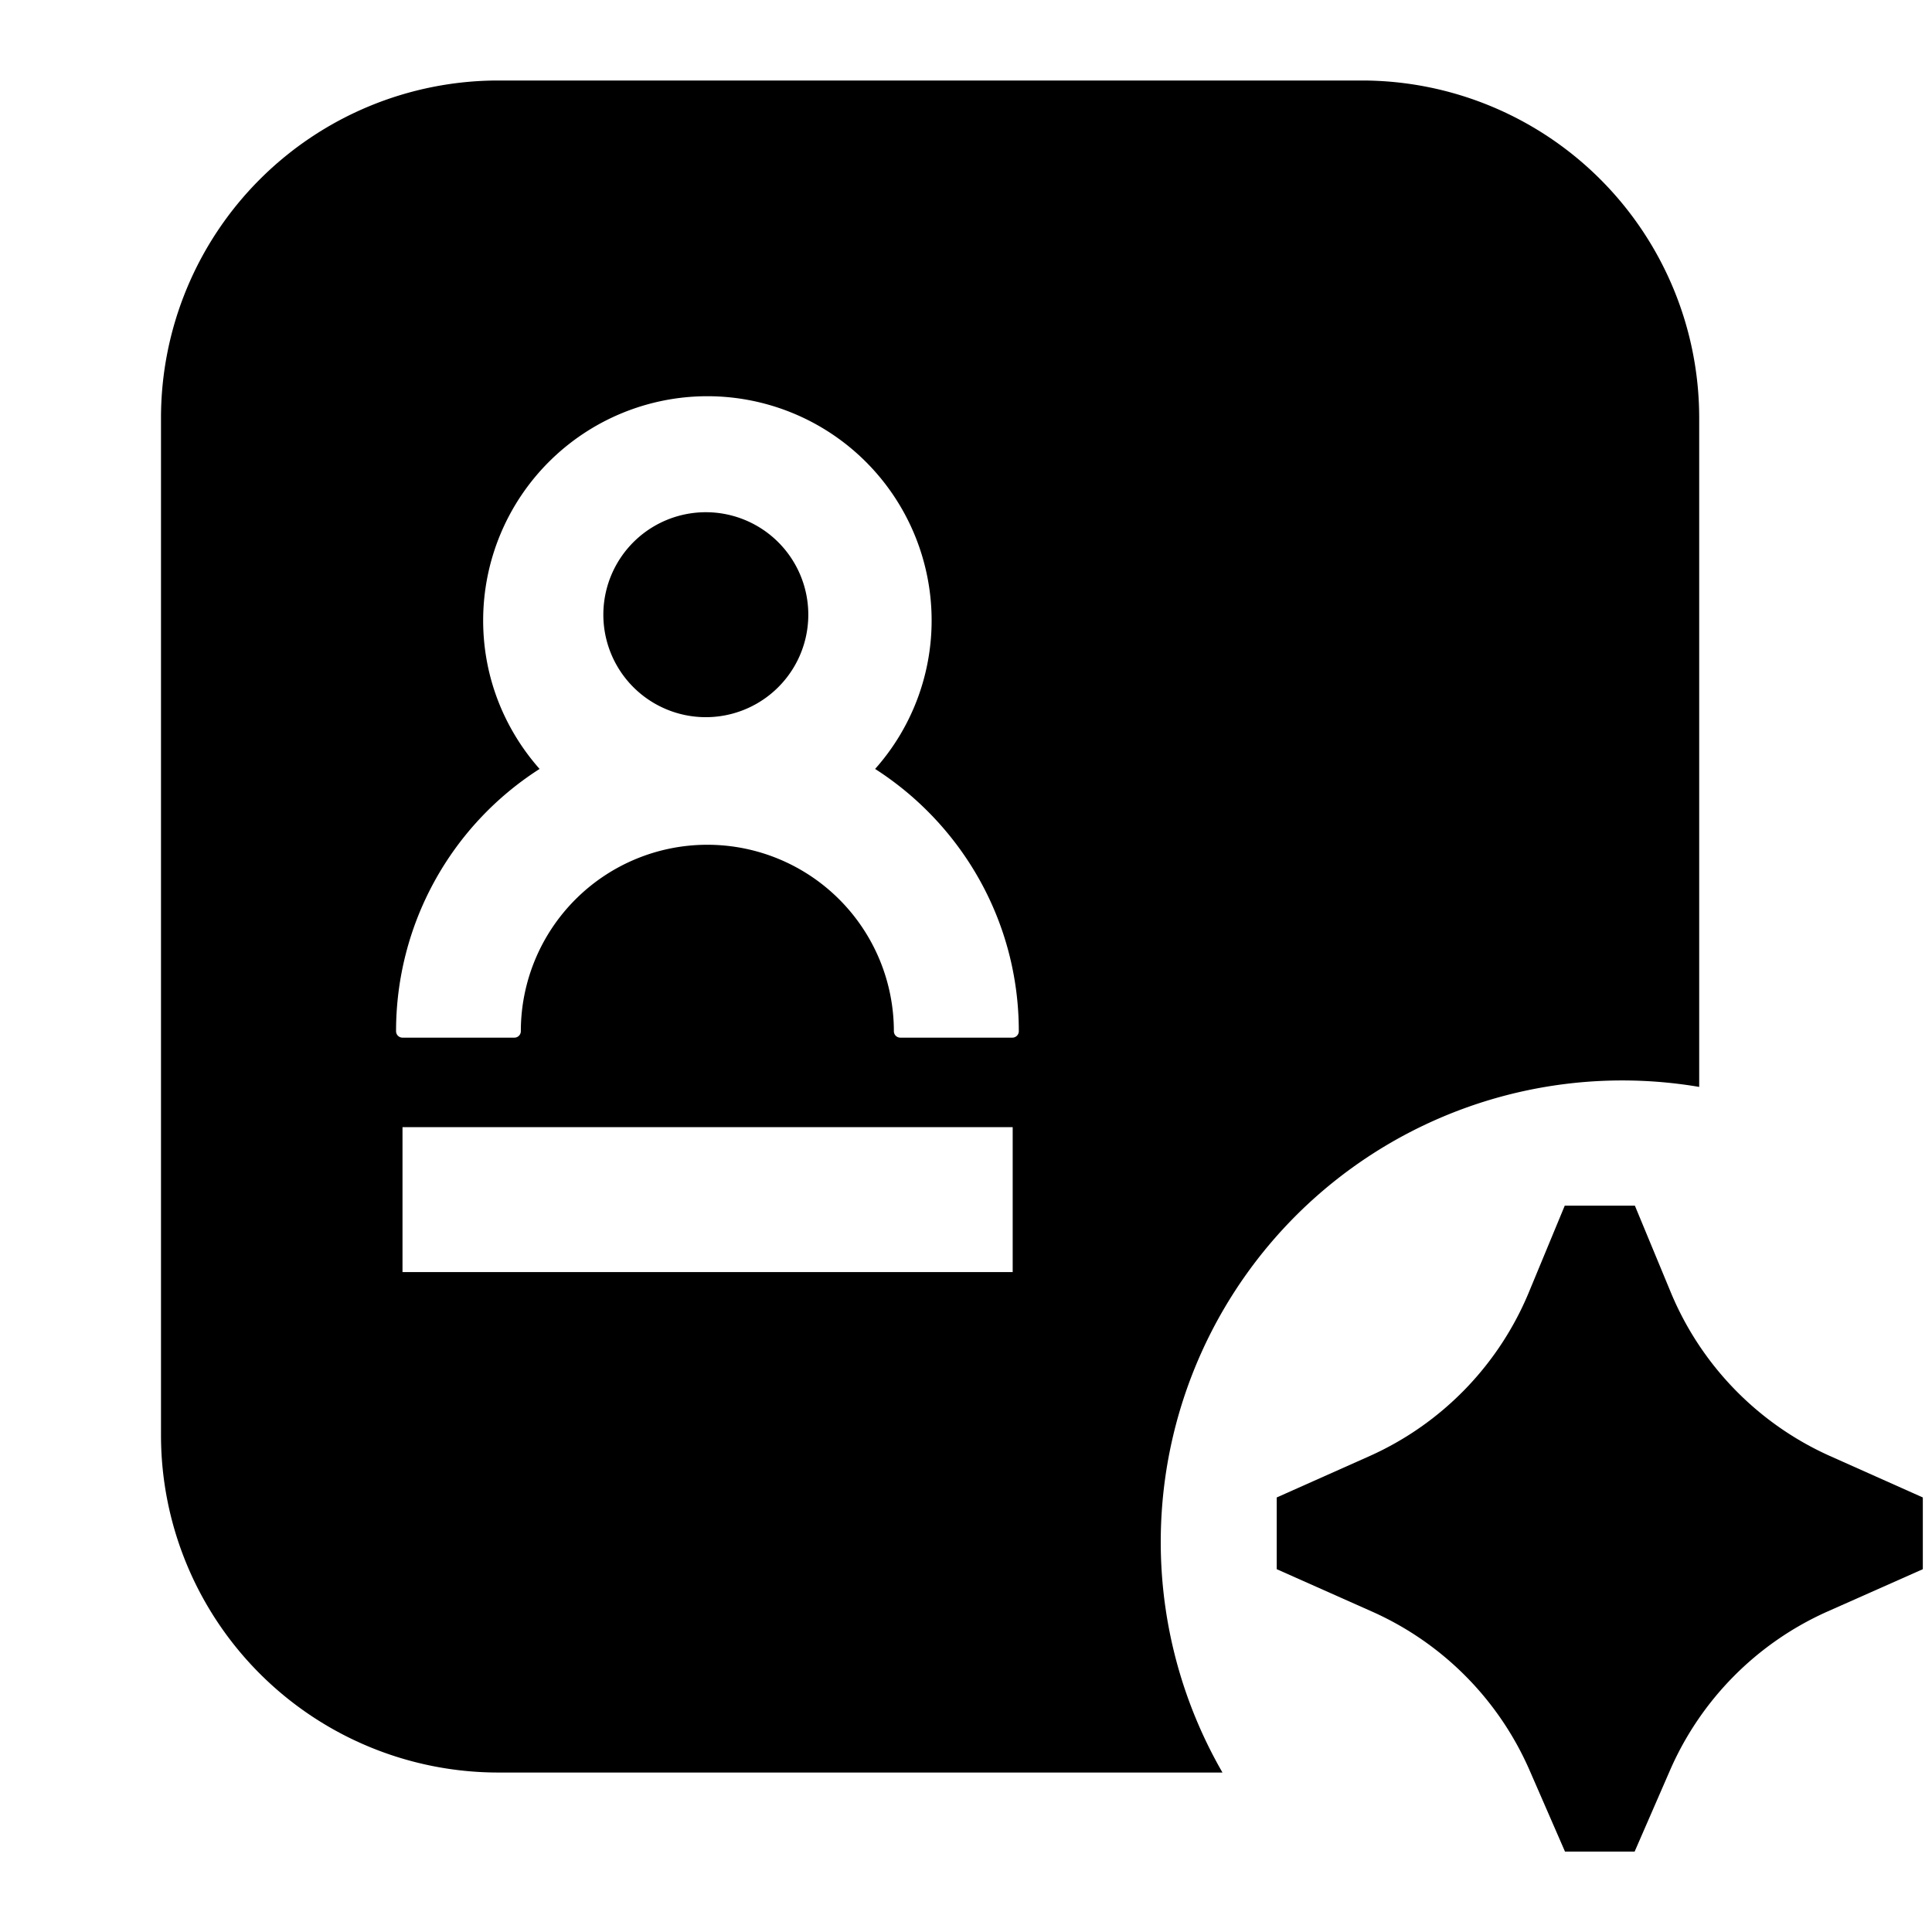
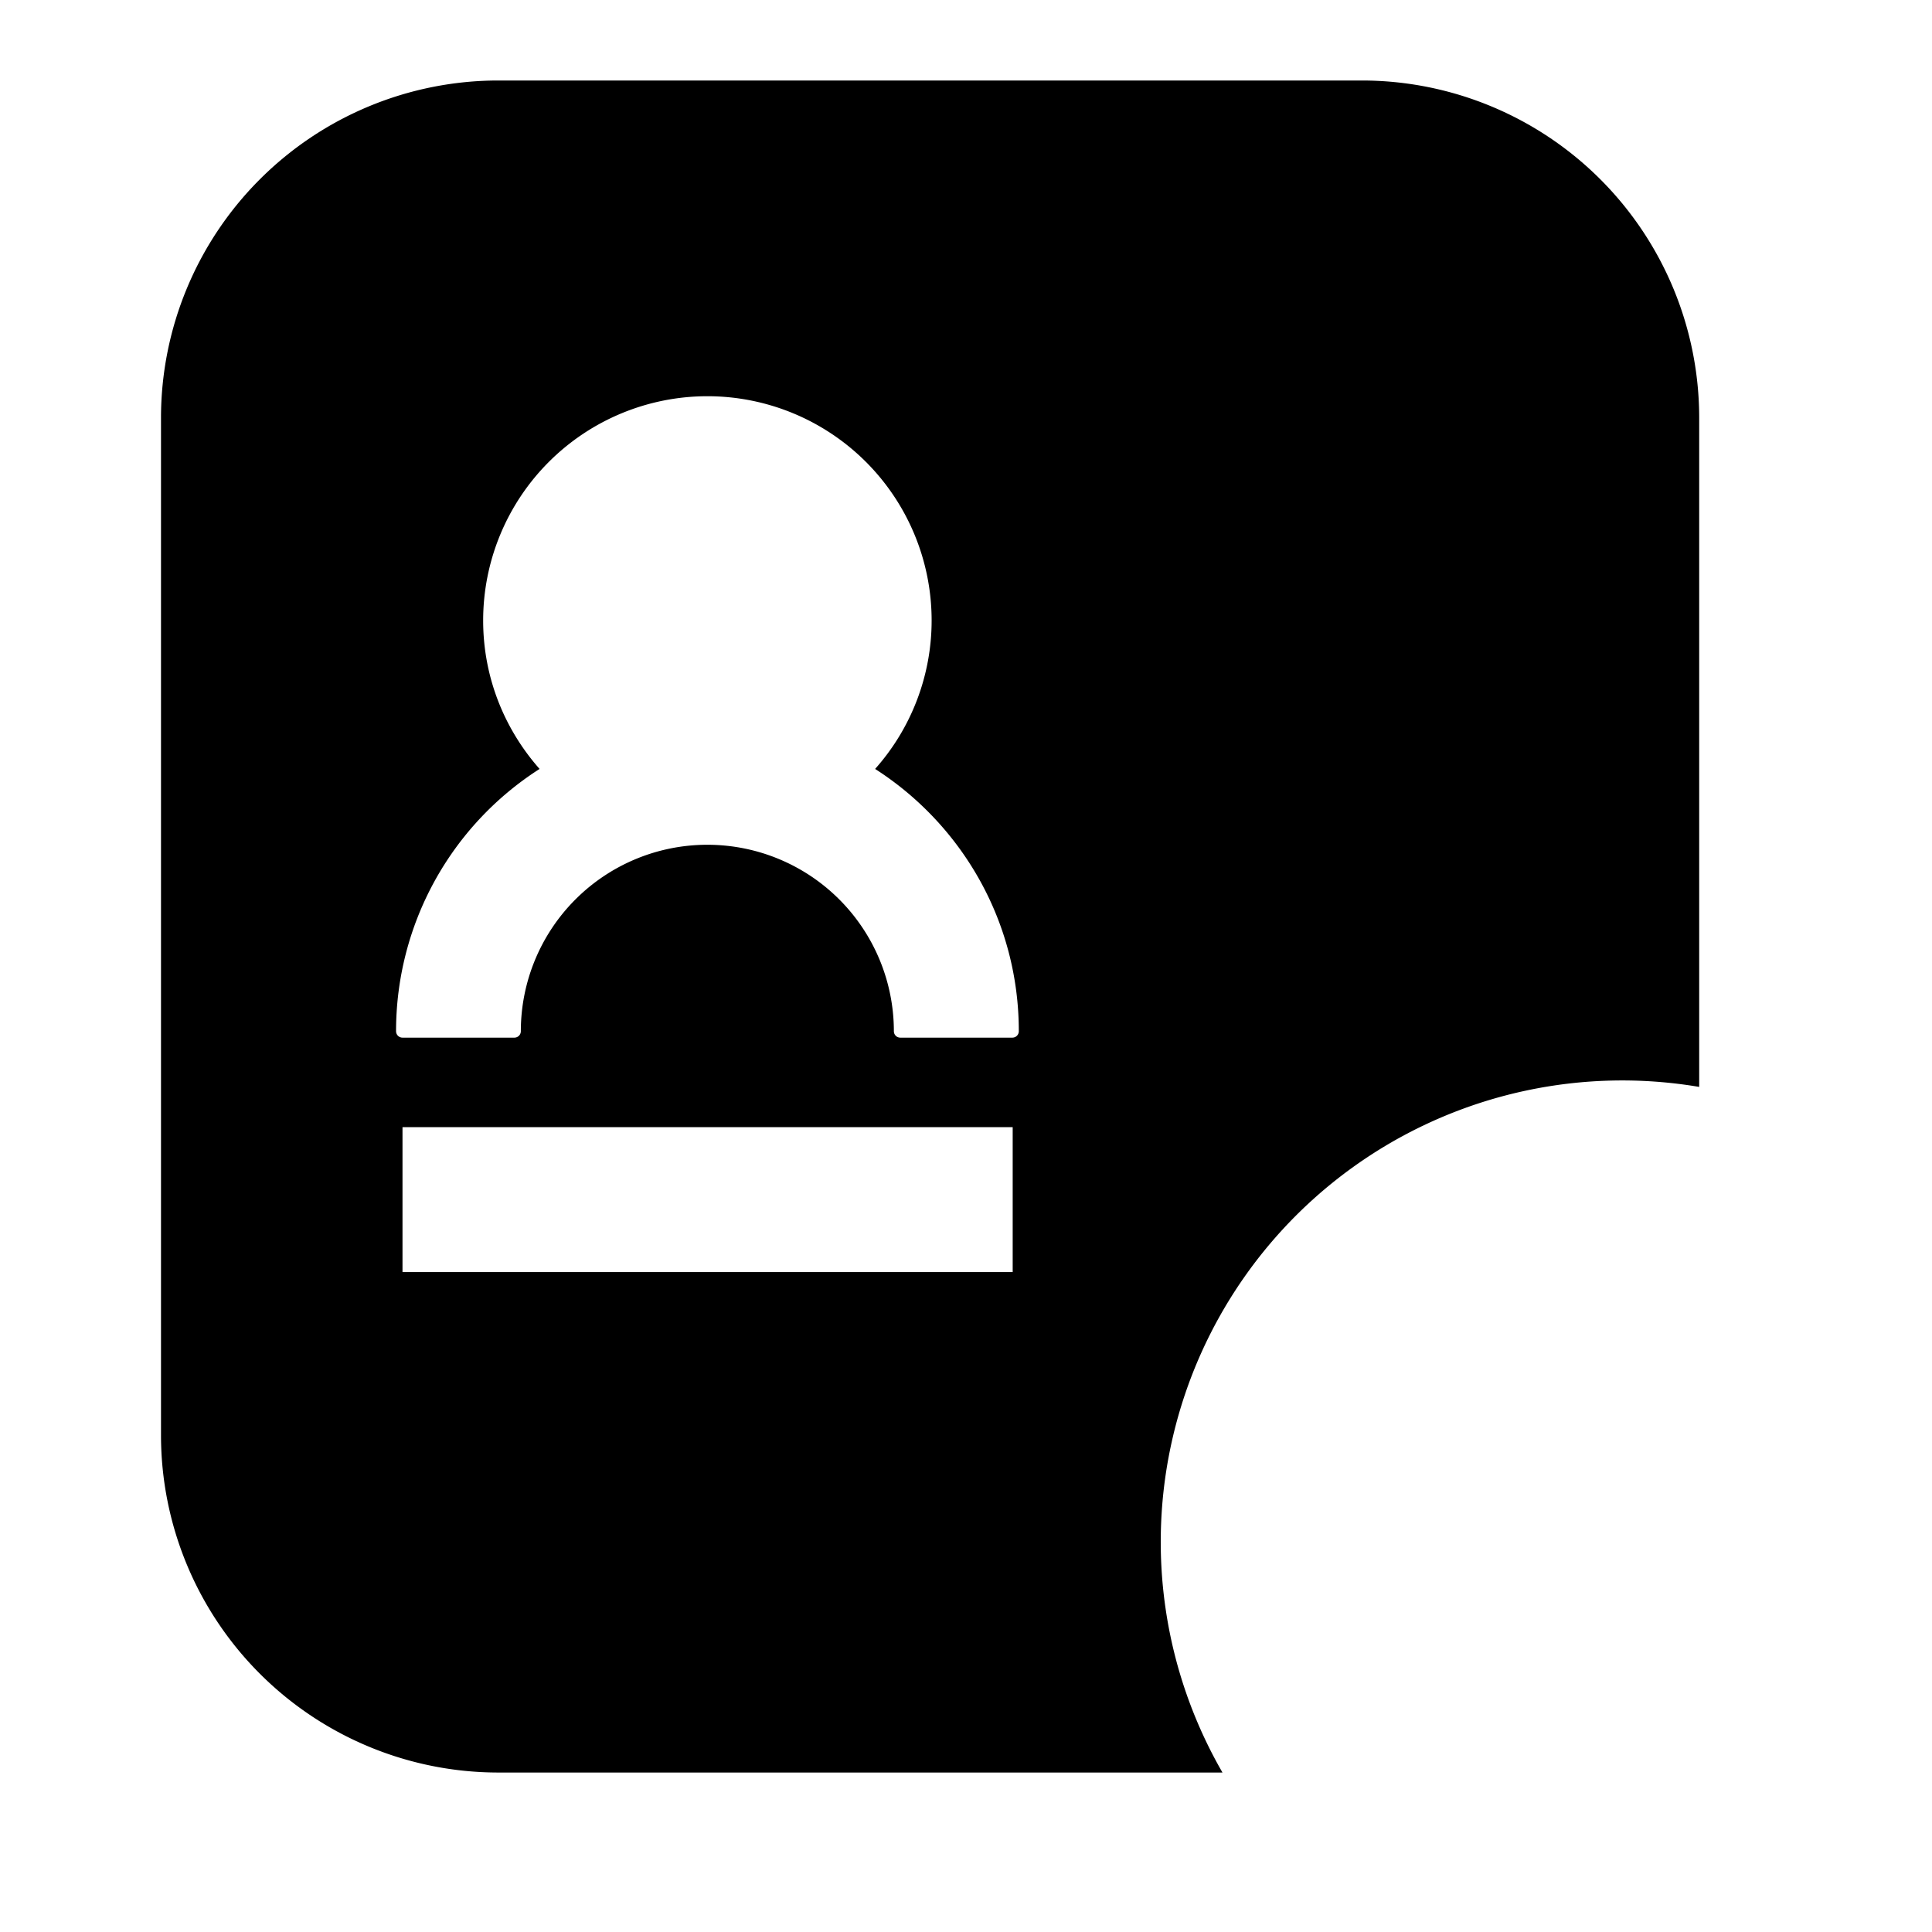
<svg xmlns="http://www.w3.org/2000/svg" width="24" height="24" fill="none" viewBox="0 0 24 24">
-   <path fill="currentColor" d="m20.309 14.977.44 1.062a3.84 3.84 0 0 0 1.979 2.046l1.158.517v.891l-1.196.531a3.839 3.839 0 0 0-1.95 1.98l-.434.997h-.865l-.434-.996a3.839 3.839 0 0 0-1.951-1.98l-1.196-.532v-.891l1.16-.517a3.841 3.841 0 0 0 1.978-2.046l.44-1.062h.87zM8.768 6.363a1.273 1.273 0 1 1 0 2.546 1.273 1.273 0 0 1 0-2.546z" />
  <path fill="currentColor" fill-rule="evenodd" d="M16.917 1a4.192 4.192 0 0 1 4.191 4.191v8.311a5.733 5.733 0 0 0-5.922 8.517H6.192A4.192 4.192 0 0 1 2 17.828V5.191A4.192 4.192 0 0 1 6.191 1h10.726zM5 15.802h7.58v-1.8H5v1.8zm3.788-10.88a2.786 2.786 0 0 0-2.786 2.786c0 .708.266 1.352.701 1.844A3.866 3.866 0 0 0 4.92 12.81a.08.08 0 0 0 .08.08h1.39a.08.08 0 0 0 .08-.08 2.317 2.317 0 0 1 2.308-2.316h.019a2.317 2.317 0 0 1 2.307 2.316c0 .045.036.08.08.08h1.392a.08.08 0 0 0 .08-.08c0-1.369-.712-2.57-1.785-3.258a2.772 2.772 0 0 0 .702-1.844 2.786 2.786 0 0 0-2.785-2.786z" clip-rule="evenodd" />
</svg>